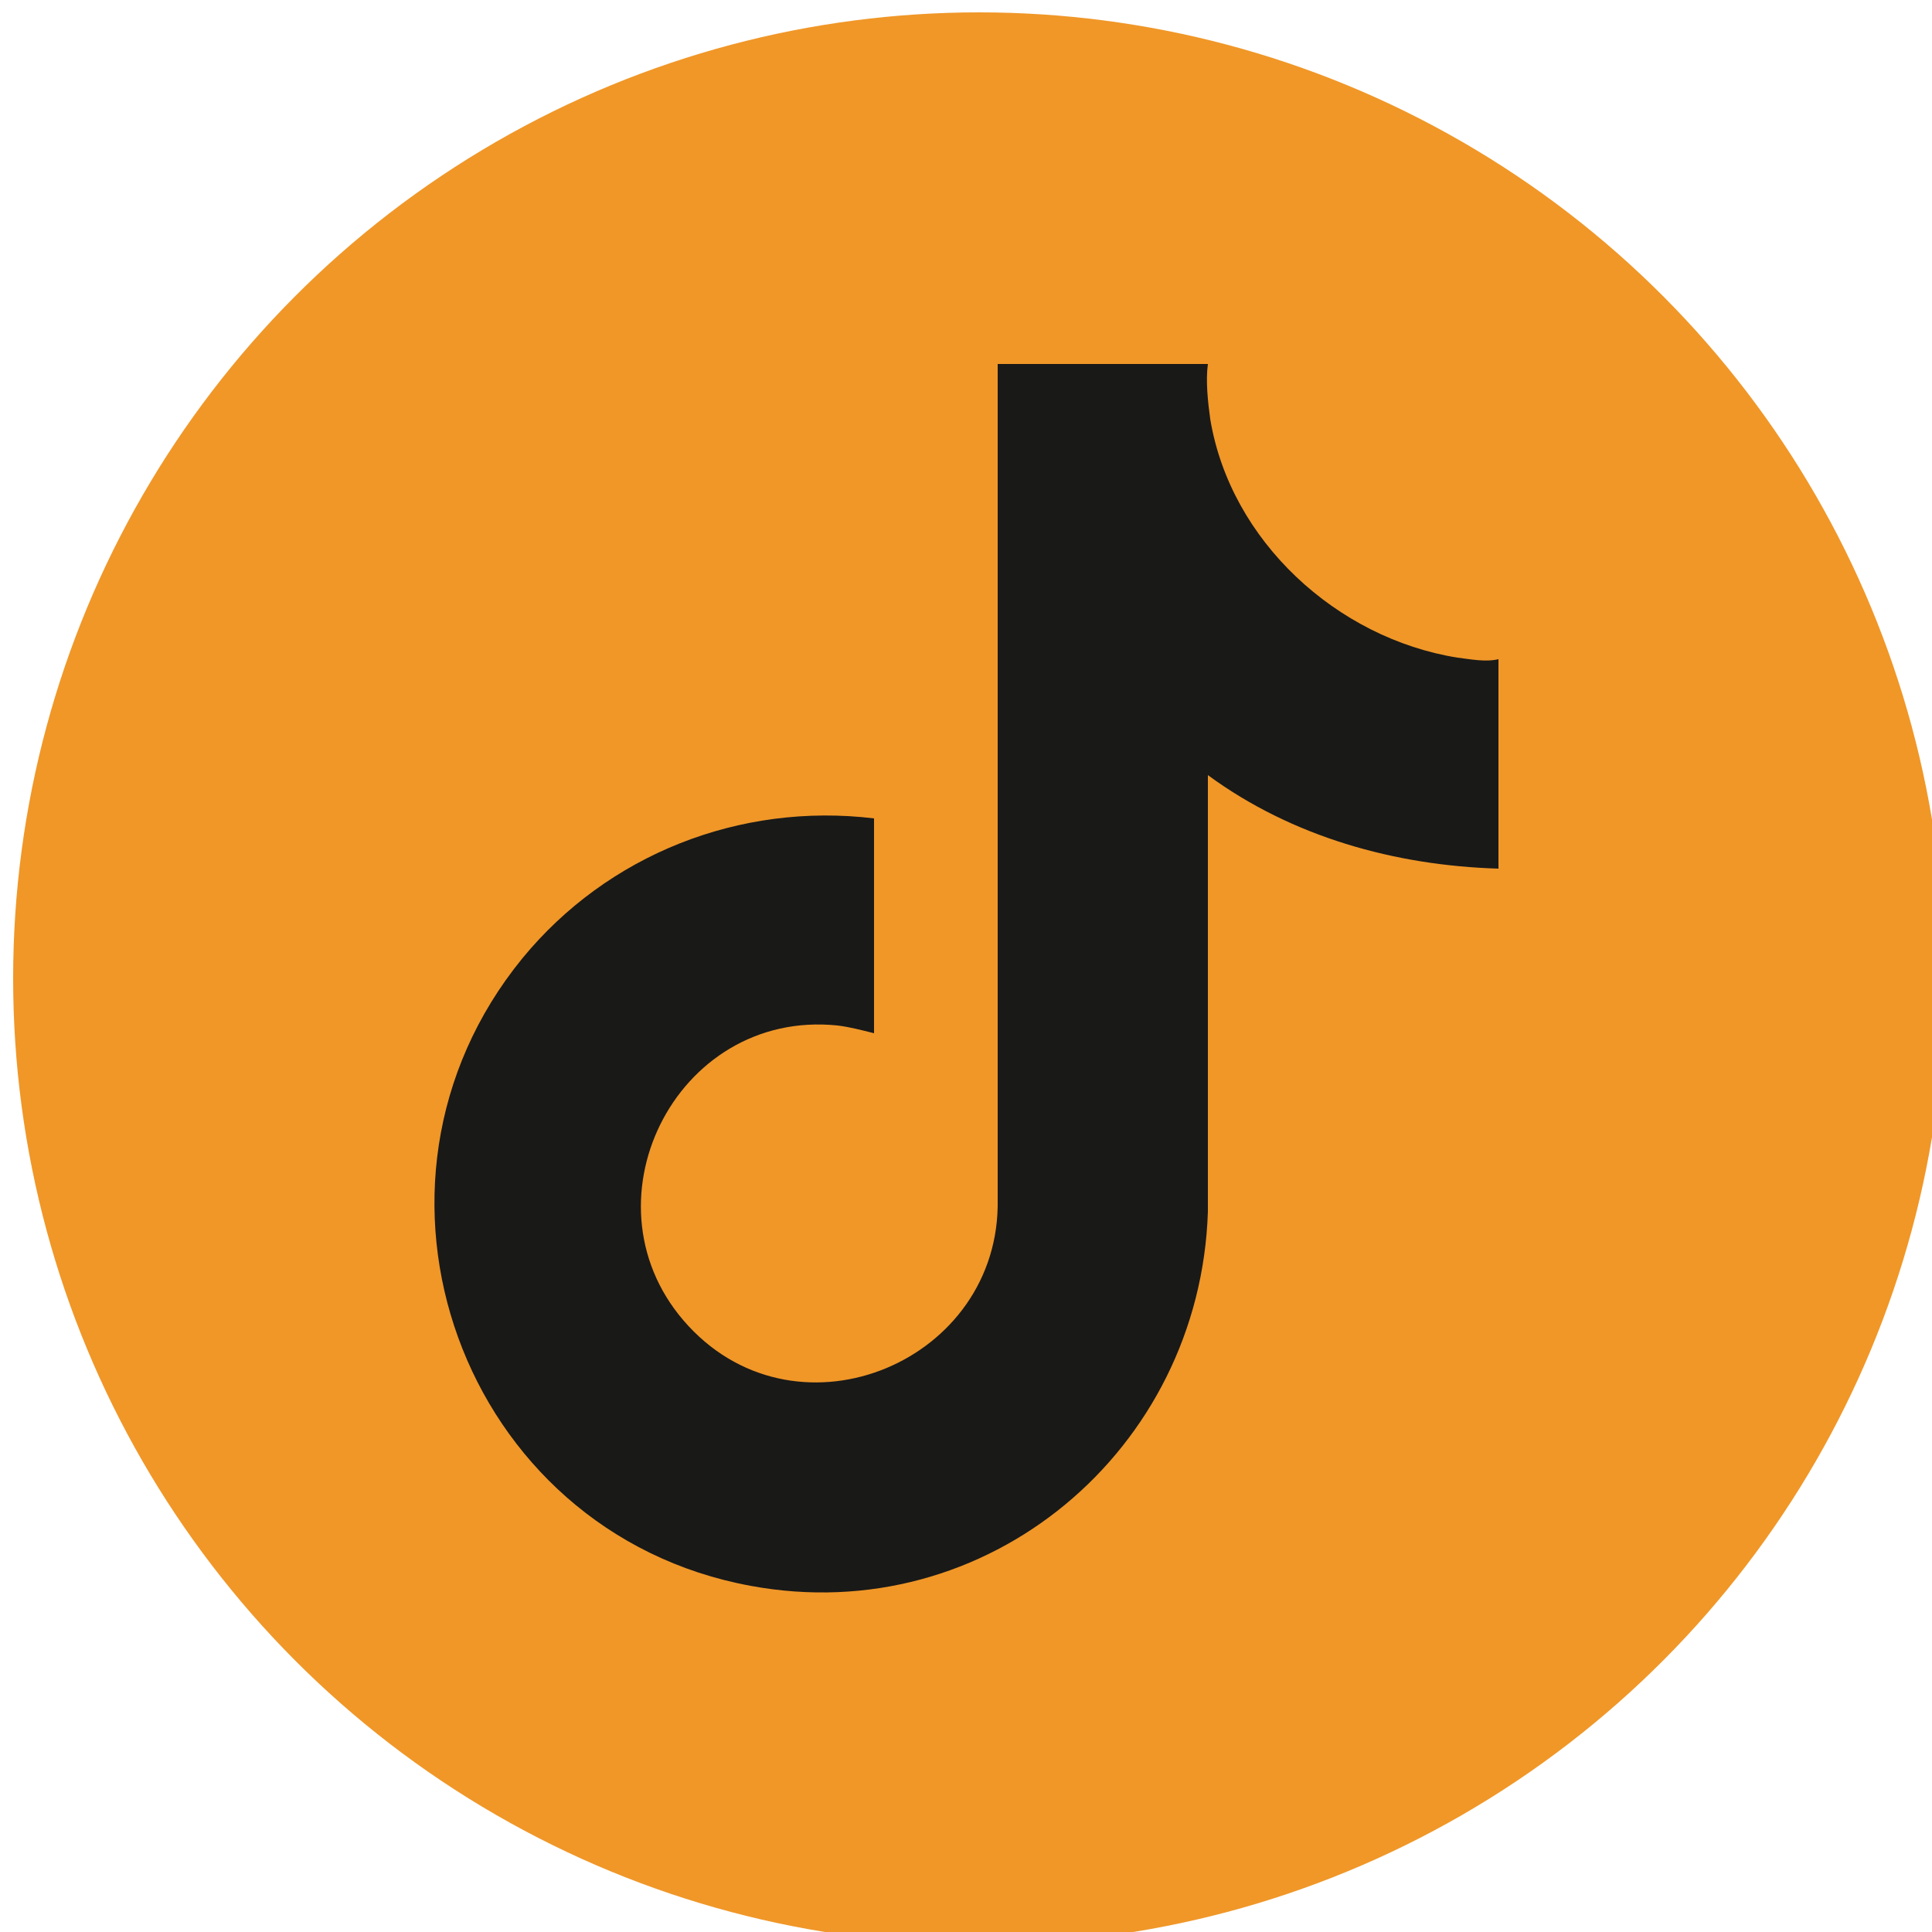
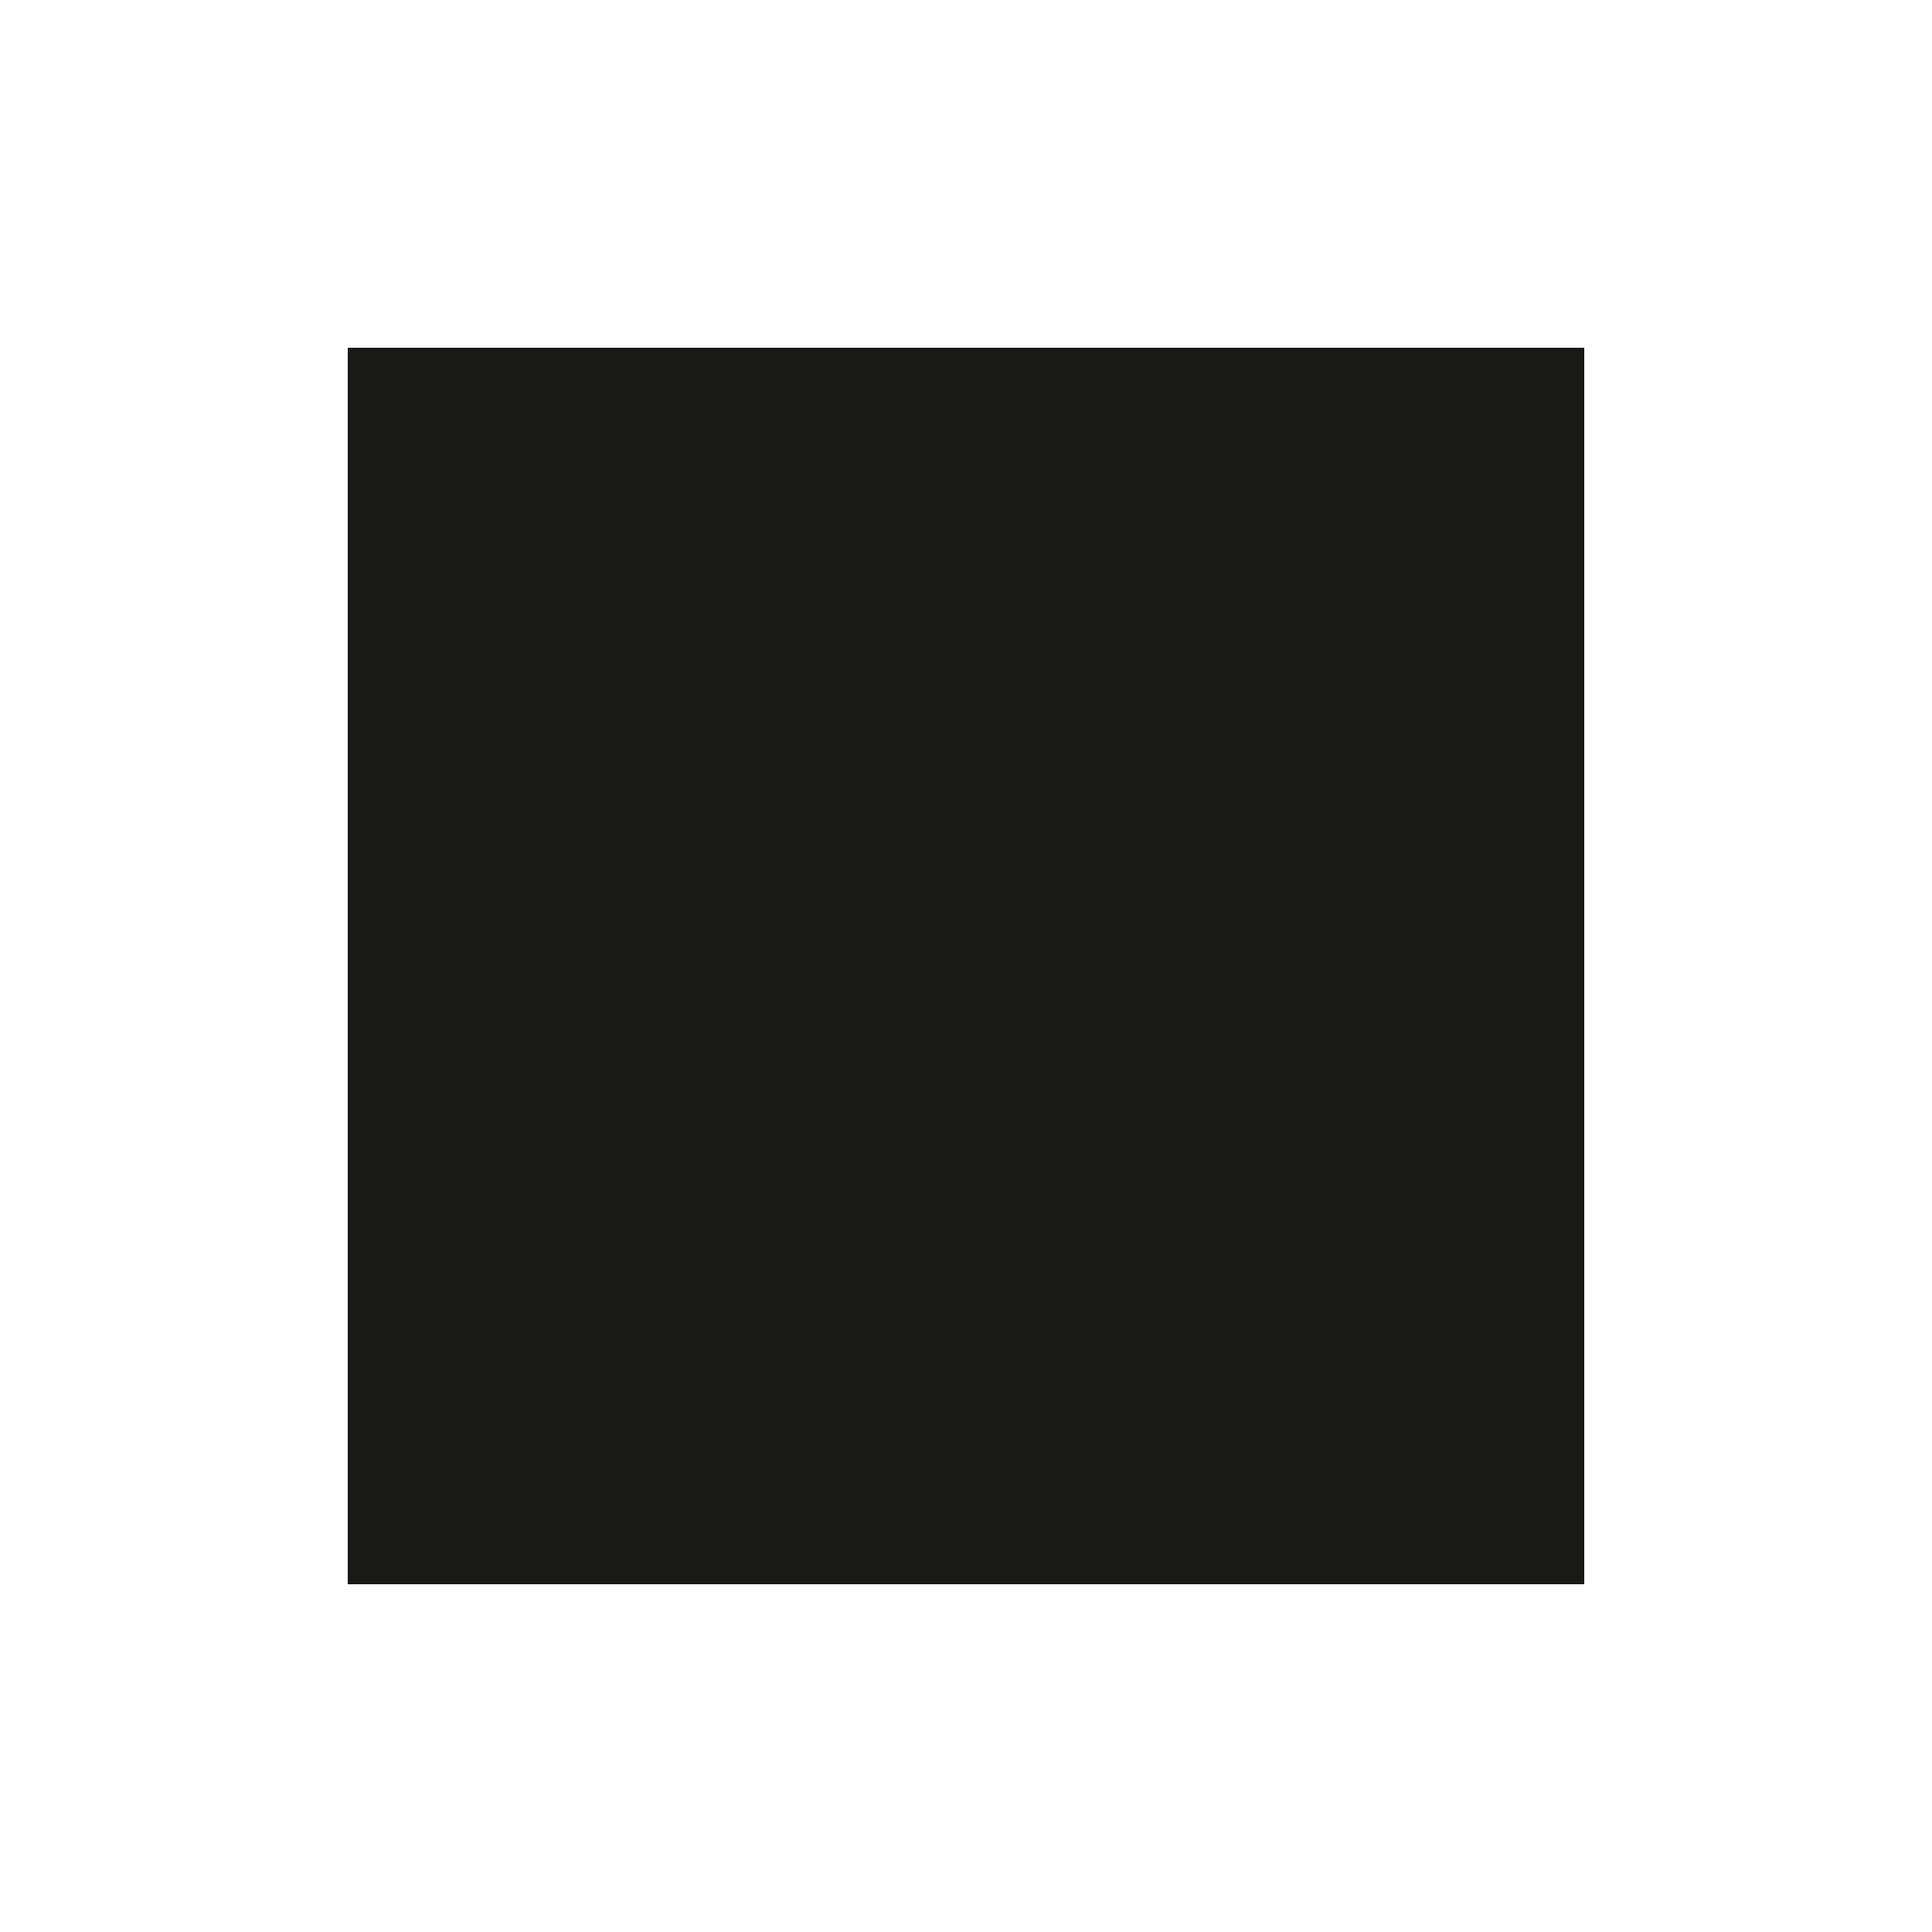
<svg xmlns="http://www.w3.org/2000/svg" id="Layer_1" version="1.1" viewBox="0 0 25 25">
  <defs>
    <style>
      .st0 {
        fill: #f09728;
      }

      .st1 {
        fill: #191918;
      }
    </style>
  </defs>
  <rect class="st1" x="4.5" y="4.5" width="16" height="16" />
-   <circle class="st0" cx="12.67" cy="12.66" r="12.5" />
-   <path class="st1" d="M15.63,4.71c-.03.22,0,.49.03.71.26,1.58,1.64,2.84,3.2,3.09.17.02.36.06.53.02v2.71c-1.34-.04-2.67-.41-3.76-1.21v5.65c-.1,3.08-2.85,5.41-5.92,4.84-3.74-.69-5.36-5.17-2.95-8.12,1.1-1.34,2.81-2.02,4.55-1.81v2.78c-.16-.04-.31-.08-.47-.1-2.11-.22-3.37,2.34-1.93,3.89s4.04.45,4-1.64V4.71s2.73,0,2.73,0Z" />
</svg>